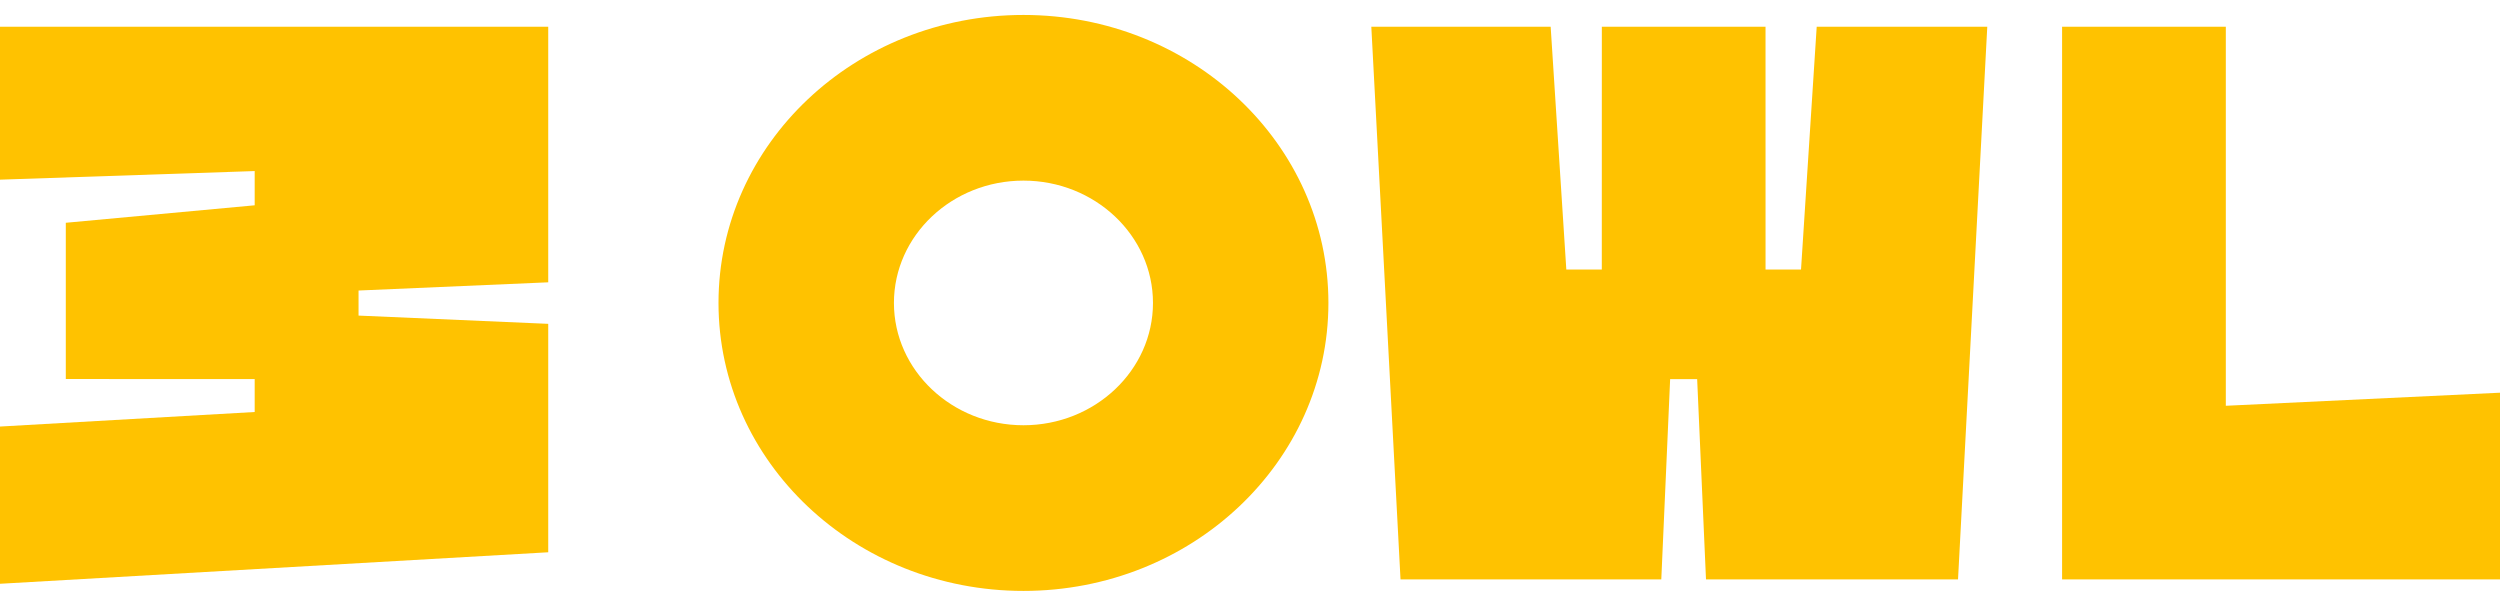
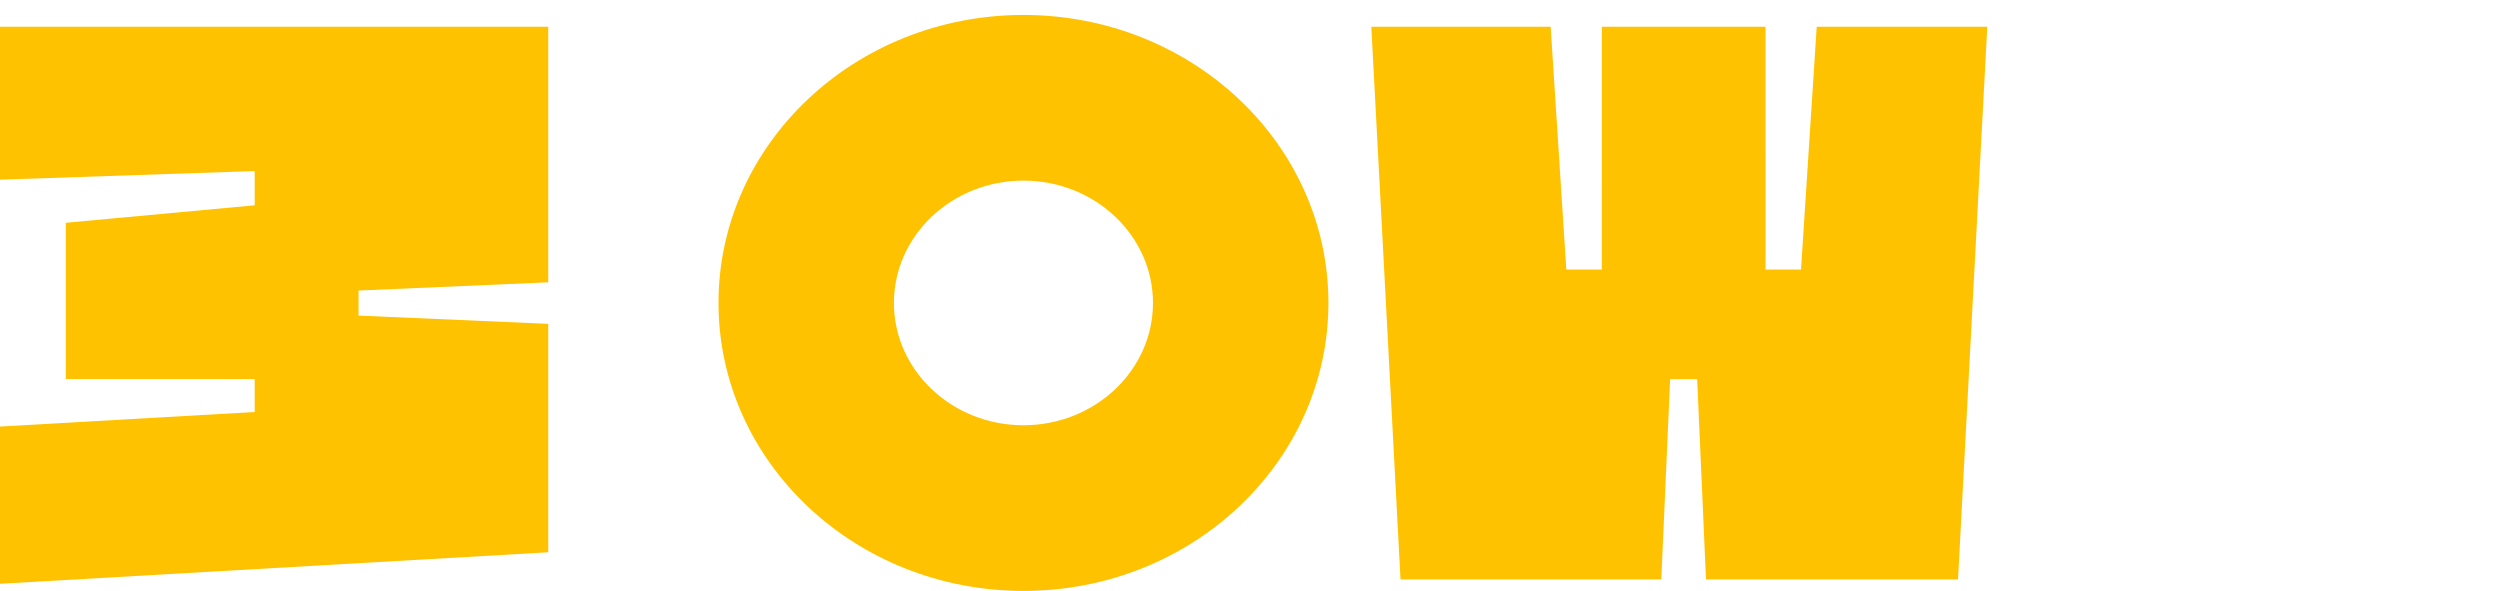
<svg xmlns="http://www.w3.org/2000/svg" width="110" height="26" viewBox="0 0 110 26" fill="none">
  <g id="Vector">
    <path d="M87.44 1.177L86.153 25.494H75.064L74.675 16.683H73.486L73.097 25.494H61.623L60.338 1.177H68.229L68.918 11.859H70.479L70.481 1.177H77.683L77.684 11.859H79.245L79.935 1.177H87.44Z" fill="#FFC200" />
-     <path d="M110 17.279V25.494H90.732V1.177H97.936V17.854L110 17.279Z" fill="#FFC200" />
    <path d="M45.032 7.947C48.175 7.947 50.731 10.362 50.731 13.329C50.731 16.296 48.175 18.711 45.032 18.711C41.889 18.711 39.333 16.296 39.333 13.329C39.333 10.362 41.889 7.947 45.032 7.947ZM45.032 0.658C37.621 0.658 31.614 6.331 31.614 13.329C31.614 20.327 37.621 26 45.032 26C52.443 26 58.45 20.327 58.45 13.329C58.45 6.331 52.443 0.658 45.032 0.658Z" fill="#FFC200" />
    <path d="M24.122 1.177V12.422L15.776 12.783V13.886L24.122 14.249V24.3L0 25.686V18.768L11.206 18.128V16.679L2.895 16.677V9.802L11.206 9.033V7.527L0 7.905V1.177H24.122Z" fill="#FFC200" />
  </g>
</svg>